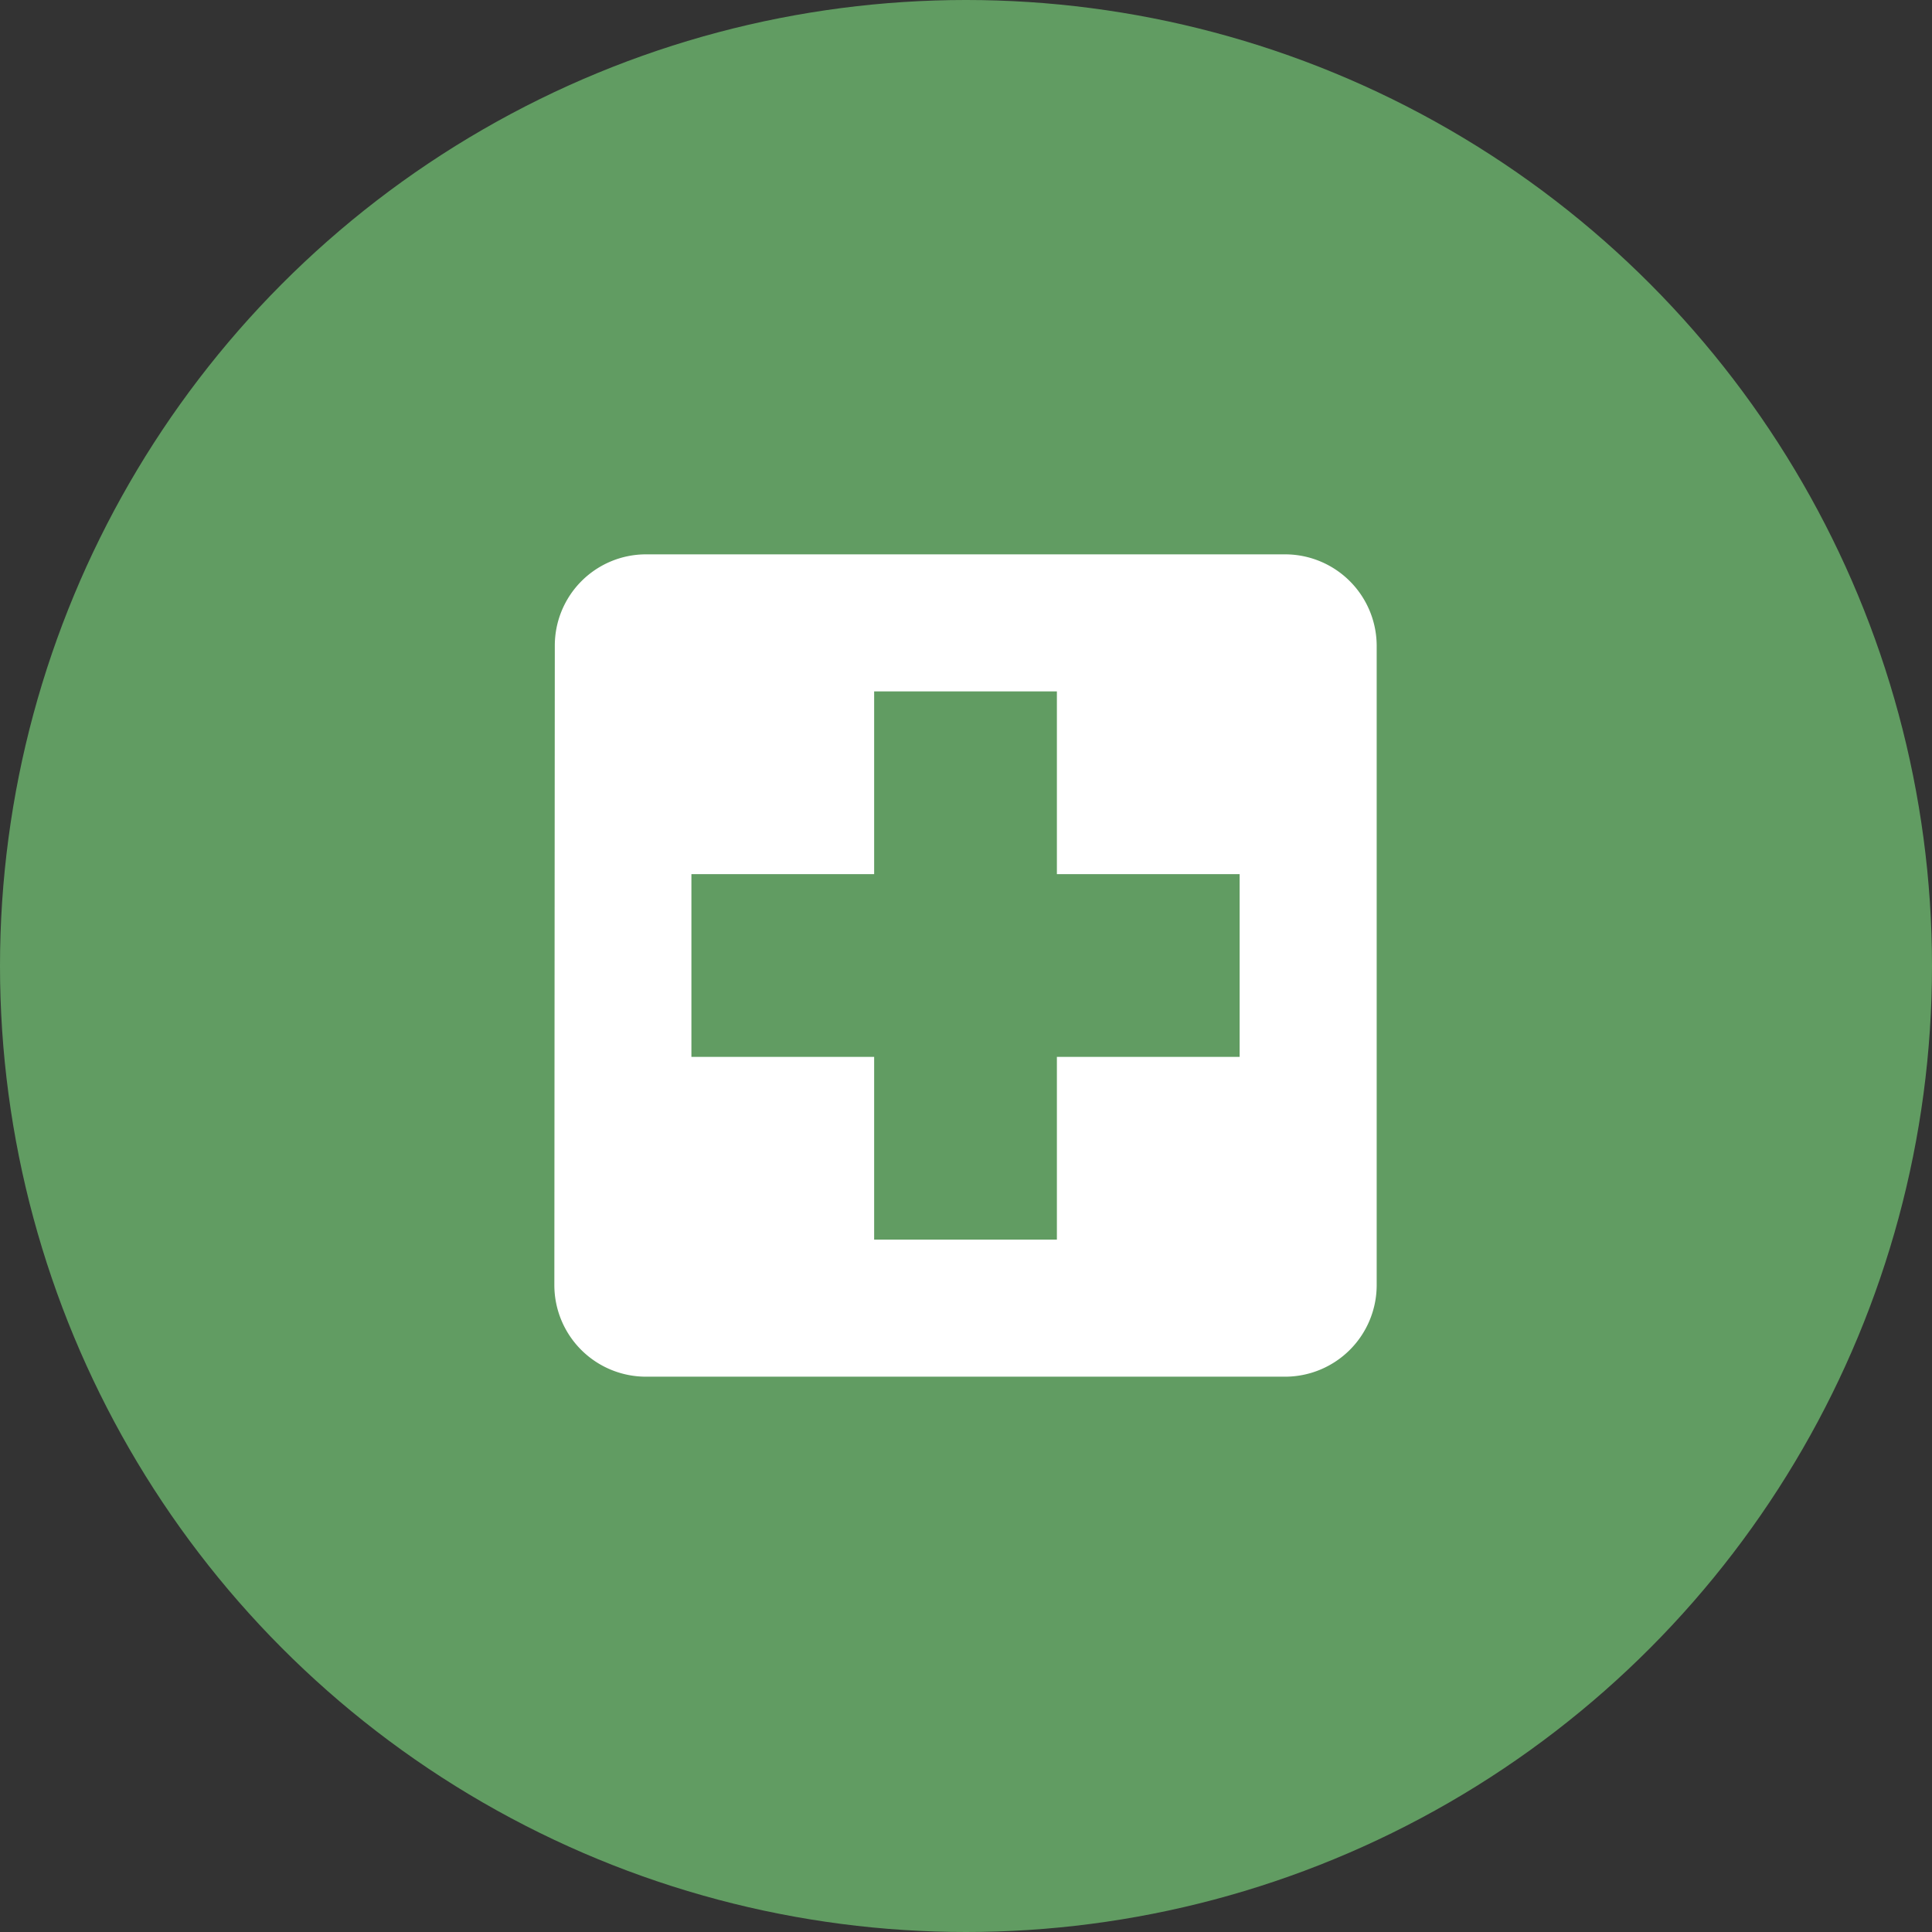
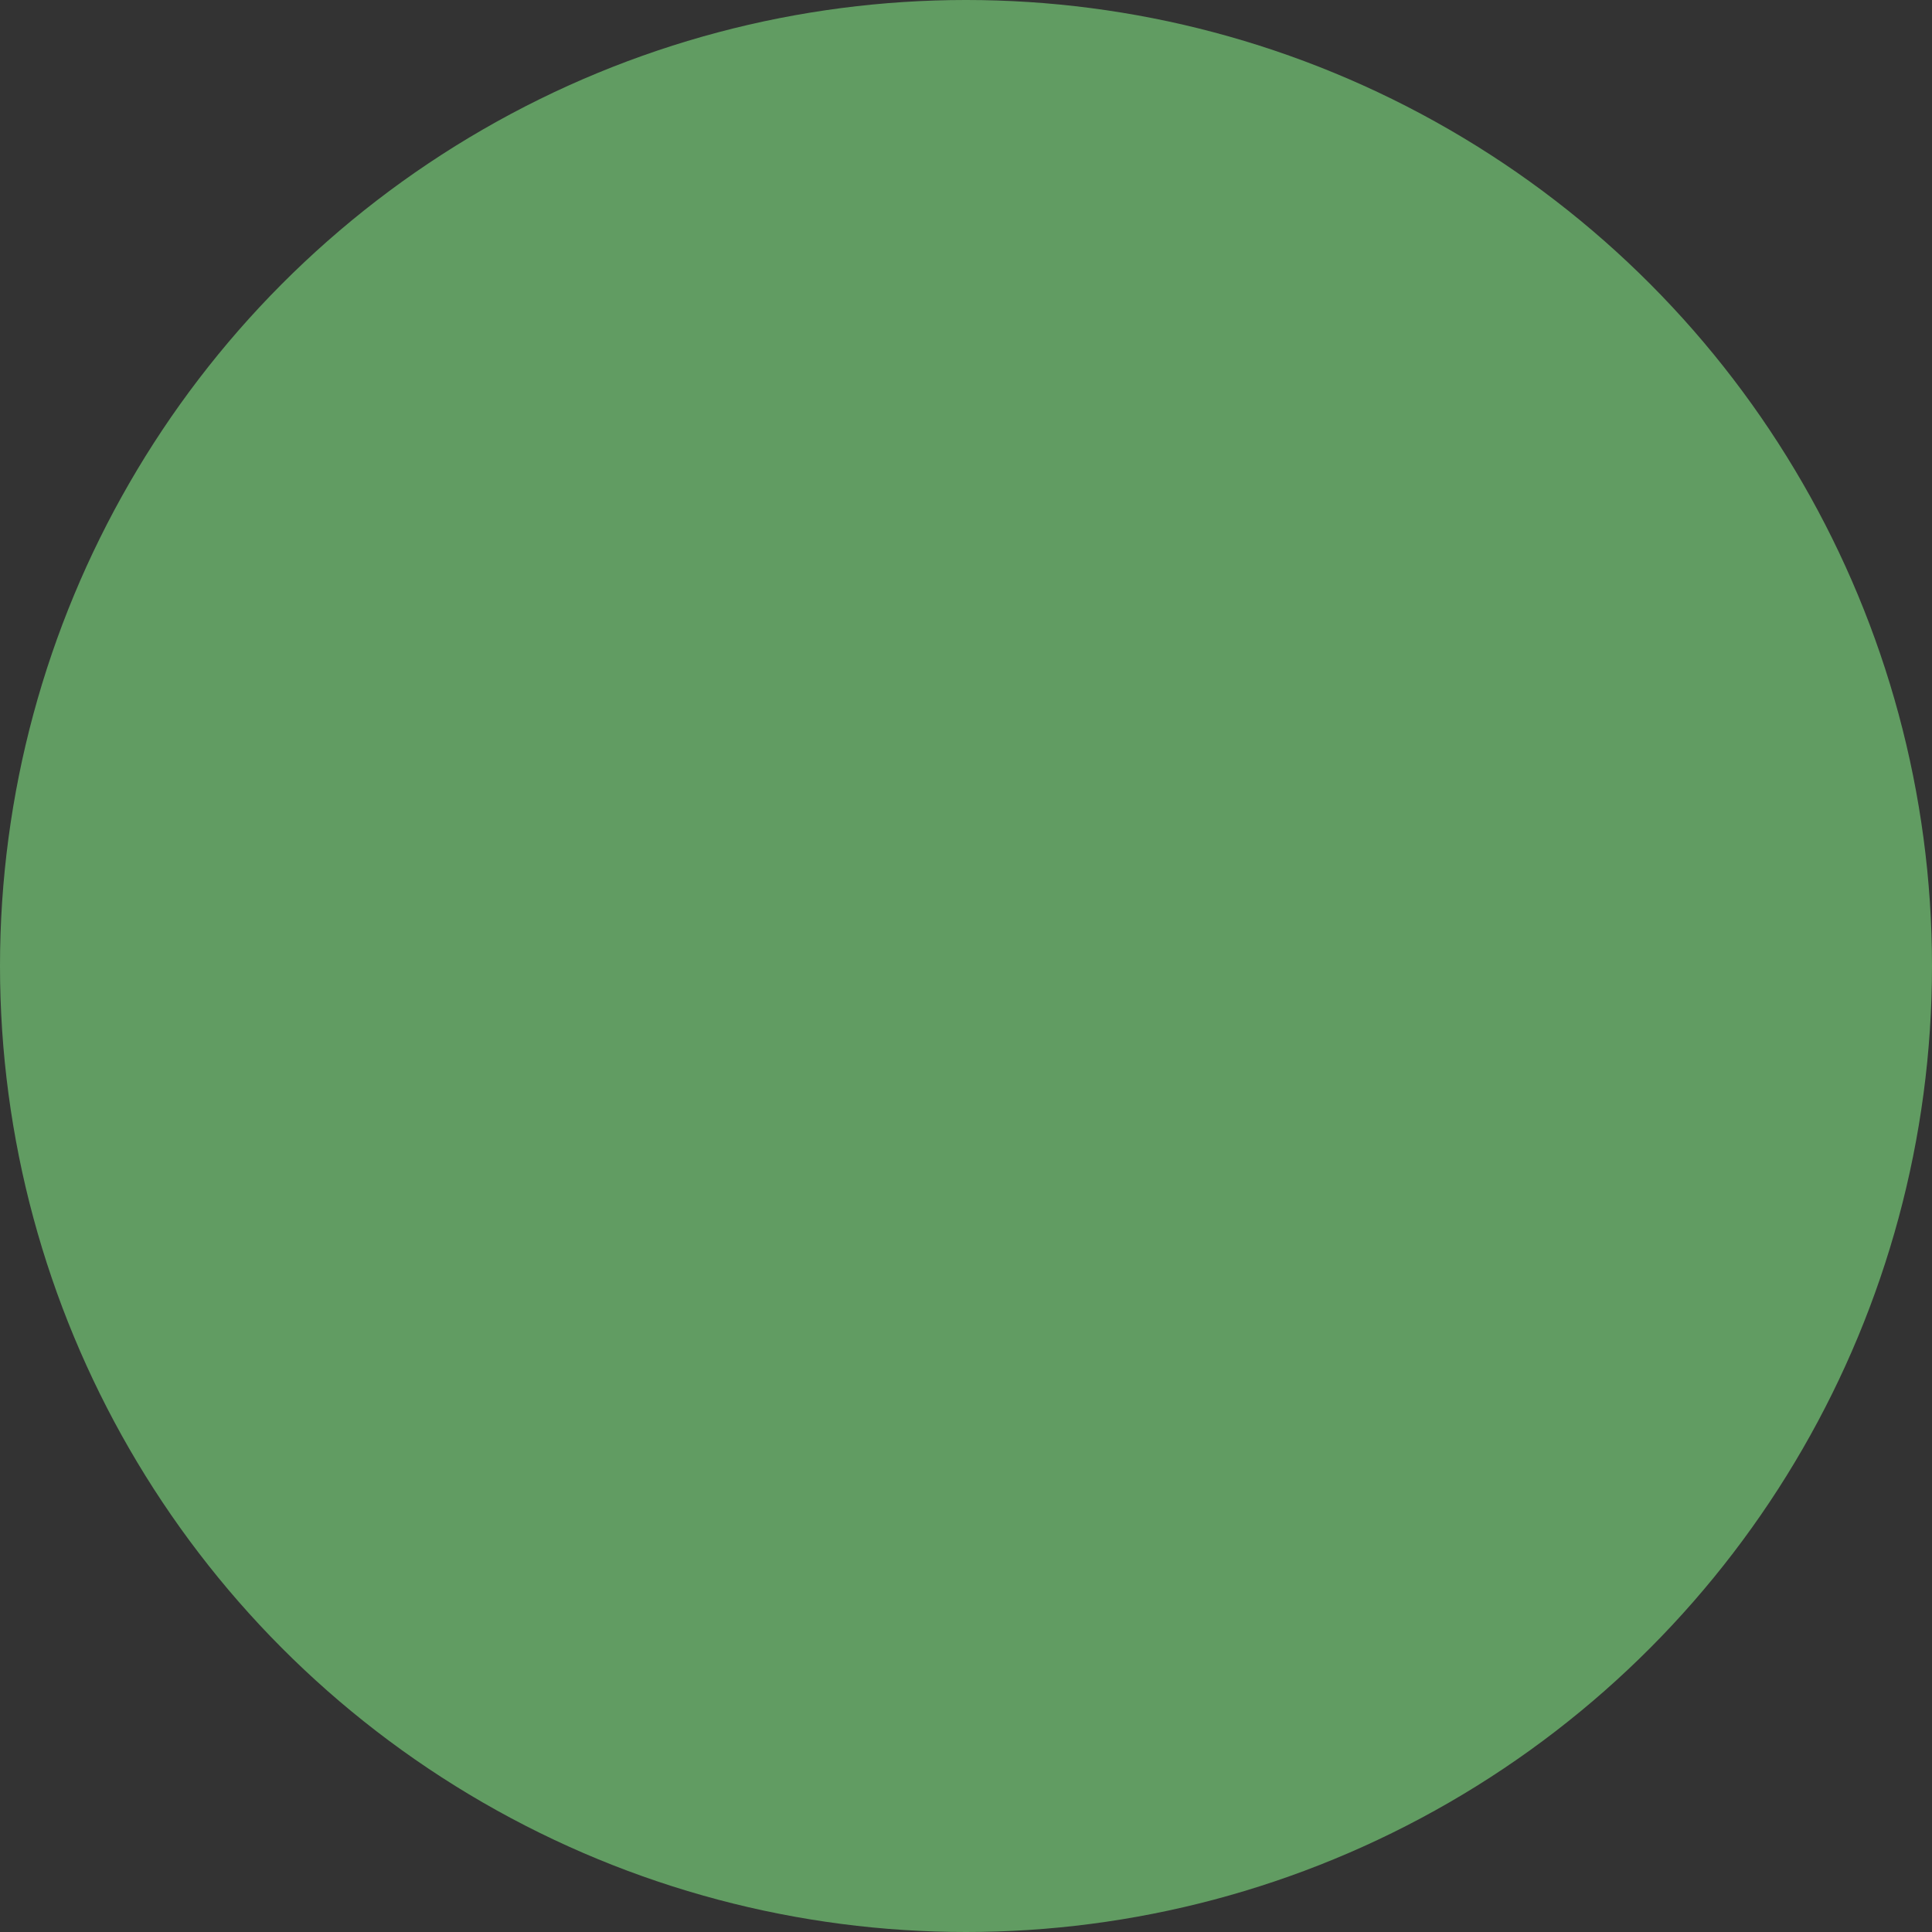
<svg xmlns="http://www.w3.org/2000/svg" width="270" height="270" viewBox="0 0 270 270">
  <rect x="0" y="0" width="270" height="270" fill="#333333" stroke="none" />
  <g id="Group_56" data-name="Group 56" transform="translate(-180 -312)">
    <circle id="Ellipse_17" data-name="Ellipse 17" cx="135" cy="135" r="135" transform="translate(180 312)" fill="#619c62" />
-     <path id="Icon_material-local-hospital" data-name="Icon material-local-hospital" d="M106.654,4.5H17.269A12.752,12.752,0,0,0,4.564,17.269L4.5,106.654a12.807,12.807,0,0,0,12.769,12.769h89.385a12.807,12.807,0,0,0,12.769-12.769V17.269A12.807,12.807,0,0,0,106.654,4.5ZM100.27,74.731H74.731V100.27H49.192V74.731H23.654V49.192H49.192V23.654H74.731V49.192H100.27Z" transform="translate(252.971 384.971)" fill="#fff" />
  </g>
</svg>